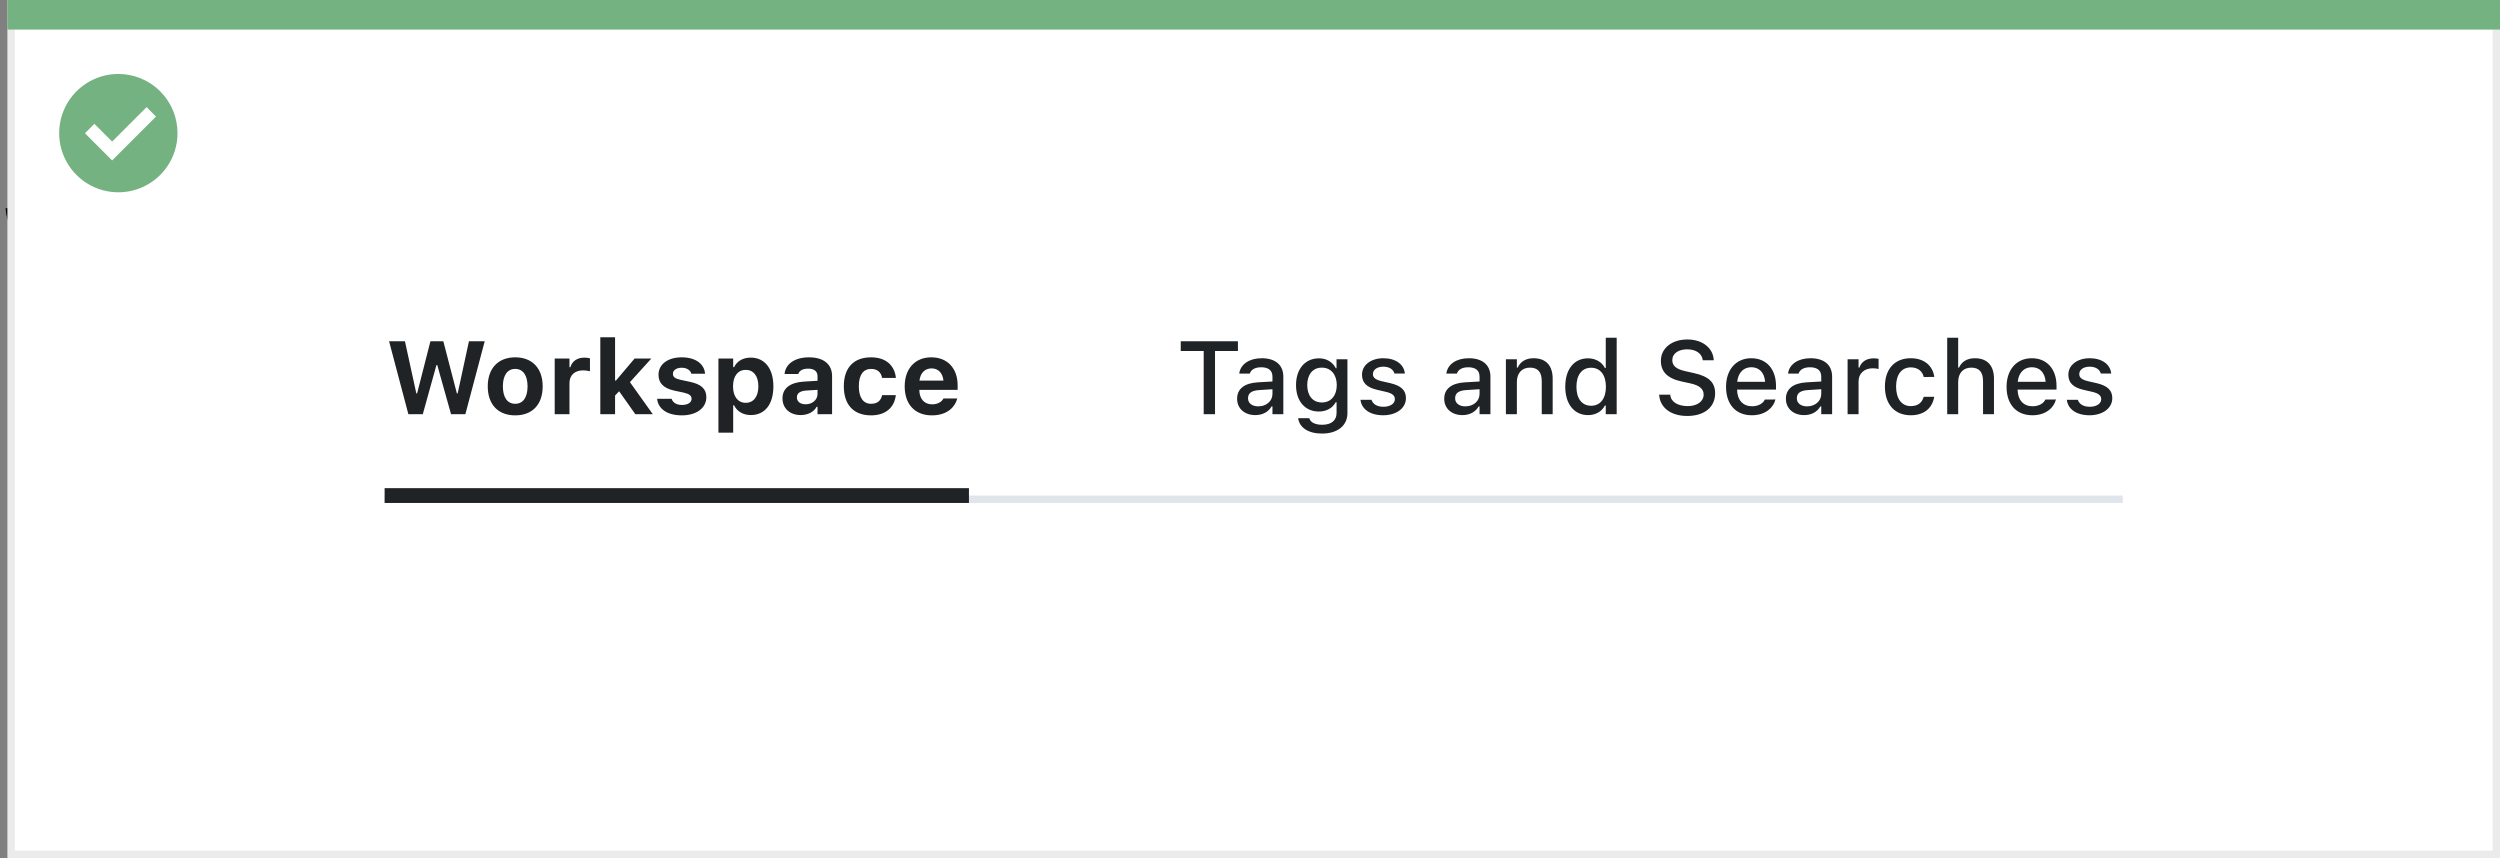
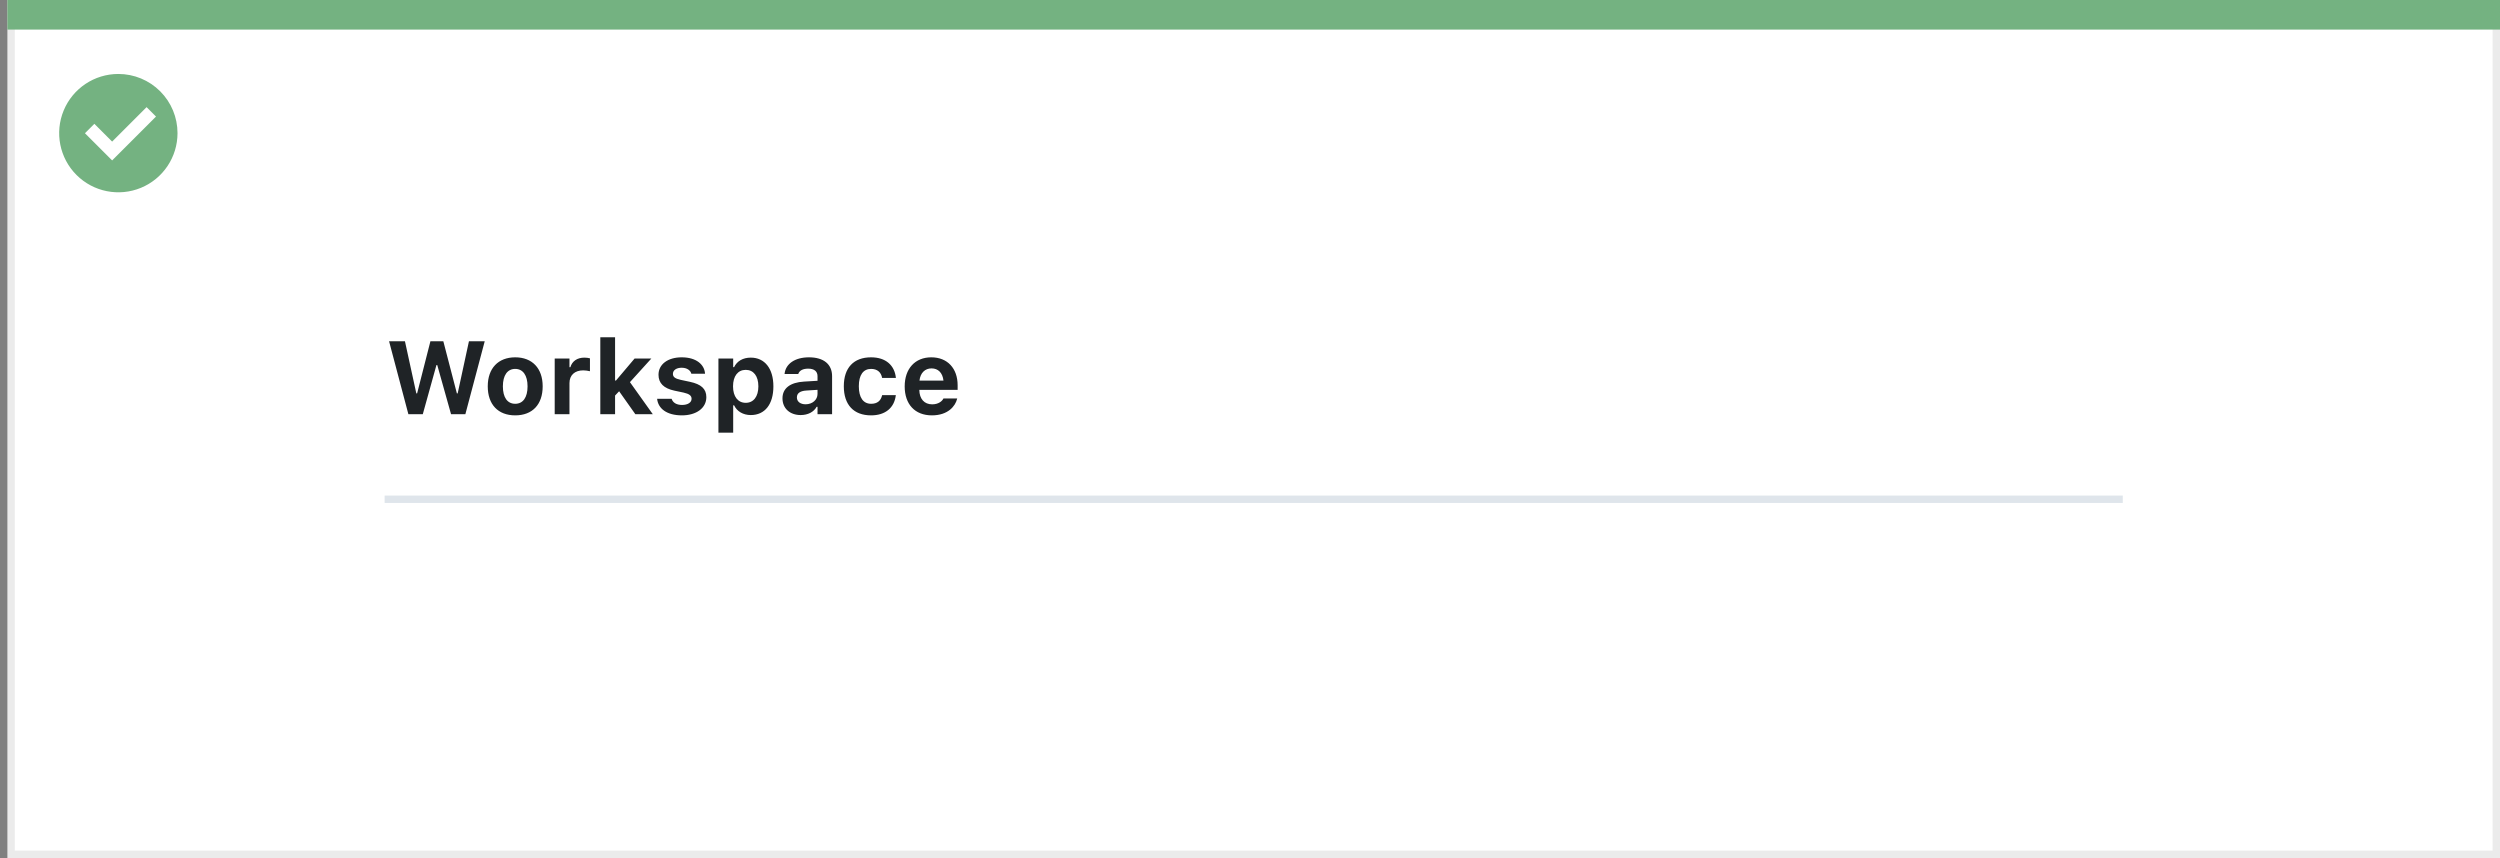
<svg xmlns="http://www.w3.org/2000/svg" width="338" height="116" viewBox="0 0 338 116" fill="none">
  <rect x="0" y="0" width="338" height="116" fill="#808080" stroke="none" />
-   <path d="M7.582 33.293C11.848 33.293 14.402 31.23 14.402 27.984V27.973C14.402 25.312 12.809 23.871 9.27 23.168L7.477 22.805C5.531 22.418 4.664 21.797 4.664 20.73V20.719C4.664 19.512 5.754 18.68 7.57 18.668C9.316 18.668 10.535 19.477 10.711 20.801L10.723 20.941H14.062L14.051 20.719C13.887 17.754 11.484 15.797 7.57 15.797C3.82 15.797 1.125 17.836 1.125 20.93V20.941C1.125 23.484 2.812 25.078 6.152 25.746L7.934 26.098C10.031 26.531 10.863 27.105 10.863 28.254V28.266C10.863 29.555 9.633 30.41 7.676 30.41C5.742 30.41 4.348 29.59 4.125 28.277L4.102 28.148H0.762L0.773 28.336C0.973 31.453 3.562 33.293 7.582 33.293ZM21.27 33.258C21.984 33.258 22.535 33.188 22.922 33.129V30.621C22.711 30.645 22.488 30.68 22.184 30.68C21.152 30.68 20.625 30.281 20.625 29.109V23.016H22.922V20.438H20.625V17.367H17.168V20.438H15.422V23.016H17.168V29.484C17.168 32.18 18.48 33.258 21.27 33.258ZM24.809 33H28.23V25.969C28.23 24.141 29.215 23.133 30.902 23.133C31.395 23.133 31.863 23.203 32.145 23.32V20.309C31.887 20.238 31.535 20.18 31.16 20.18C29.695 20.18 28.676 21.082 28.301 22.629H28.23V20.438H24.809V33ZM37.828 33.258C39.727 33.258 41.016 32.367 41.66 30.926H41.73V33H45.152V20.438H41.73V27.656C41.73 29.297 40.758 30.422 39.223 30.422C37.688 30.422 36.914 29.473 36.914 27.832V20.438H33.492V28.547C33.492 31.488 35.062 33.258 37.828 33.258ZM53.121 33.258C56.473 33.258 58.641 31.172 58.805 28.43V28.359H55.617L55.605 28.465C55.371 29.73 54.516 30.574 53.145 30.574C51.457 30.574 50.402 29.18 50.402 26.719V26.707C50.402 24.305 51.457 22.863 53.133 22.863C54.551 22.863 55.383 23.777 55.594 24.973L55.617 25.078H58.793V24.996C58.664 22.277 56.496 20.18 53.086 20.18C49.324 20.18 46.922 22.676 46.922 26.695V26.707C46.922 30.762 49.289 33.258 53.121 33.258ZM65.449 33.258C66.164 33.258 66.715 33.188 67.102 33.129V30.621C66.891 30.645 66.668 30.68 66.363 30.68C65.332 30.68 64.805 30.281 64.805 29.109V23.016H67.102V20.438H64.805V17.367H61.348V20.438H59.602V23.016H61.348V29.484C61.348 32.18 62.66 33.258 65.449 33.258ZM73.266 33.258C75.164 33.258 76.453 32.367 77.098 30.926H77.168V33H80.59V20.438H77.168V27.656C77.168 29.297 76.195 30.422 74.66 30.422C73.125 30.422 72.352 29.473 72.352 27.832V20.438H68.93V28.547C68.93 31.488 70.5 33.258 73.266 33.258ZM82.816 33H86.238V25.969C86.238 24.141 87.223 23.133 88.91 23.133C89.402 23.133 89.871 23.203 90.152 23.32V20.309C89.894 20.238 89.543 20.18 89.168 20.18C87.703 20.18 86.684 21.082 86.309 22.629H86.238V20.438H82.816V33ZM96.856 33.258C100.441 33.258 102.176 31.137 102.562 29.285L102.598 29.156H99.457L99.434 29.227C99.188 29.93 98.332 30.703 96.926 30.703C95.18 30.703 94.09 29.531 94.055 27.527H102.703V26.473C102.703 22.676 100.395 20.18 96.715 20.18C93.035 20.18 90.68 22.734 90.68 26.73V26.742C90.68 30.762 93.012 33.258 96.856 33.258ZM96.773 22.734C98.191 22.734 99.211 23.637 99.422 25.371H94.09C94.312 23.672 95.367 22.734 96.773 22.734Z" fill="black" />
  <rect x="1.5" y="0.5" width="336" height="115" fill="white" stroke="#EBEBEB" />
  <path d="M1 0H338V4H1V0Z" fill="#74B281" />
  <path d="M16.003 10C12.767 9.999 9.849 11.947 8.61 14.936C7.371 17.926 8.055 21.367 10.342 23.656C12.63 25.944 16.071 26.629 19.061 25.391C22.051 24.153 24 21.236 24 18C24 15.879 23.158 13.844 21.658 12.344C20.159 10.844 18.125 10 16.003 10ZM15.161 21.689L11.486 18.015L12.758 16.741L15.161 19.144L19.819 14.485L21.091 15.759L15.161 21.689Z" fill="#74B281" />
  <rect x="52" y="67" width="235" height="1" fill="#DFE5EB" />
  <path d="M55.213 56H57.161L59.007 49.355H59.116L60.982 56H62.917L65.535 46.136H63.402L61.878 53.184H61.769L59.937 46.136H58.193L56.395 53.184H56.286L54.748 46.136H52.602L55.213 56ZM69.657 56.157C71.975 56.157 73.369 54.694 73.369 52.24V52.227C73.369 49.793 71.954 48.31 69.657 48.31C67.36 48.31 65.945 49.8 65.945 52.227V52.24C65.945 54.688 67.34 56.157 69.657 56.157ZM69.657 54.592C68.591 54.592 67.989 53.724 67.989 52.24V52.227C67.989 50.757 68.598 49.875 69.657 49.875C70.71 49.875 71.325 50.757 71.325 52.227V52.24C71.325 53.724 70.717 54.592 69.657 54.592ZM74.996 56H76.992V51.789C76.992 50.723 77.71 50.073 78.845 50.073C79.152 50.073 79.46 50.121 79.761 50.19V48.446C79.562 48.392 79.282 48.351 79.016 48.351C78.038 48.351 77.355 48.829 77.115 49.643H76.992V48.474H74.996V56ZM81.162 56H83.158V53.477L83.705 52.897L85.899 56H88.258L85.168 51.666L88.06 48.474H85.797L83.281 51.447H83.158V45.596H81.162V56ZM92.195 56.157C94.123 56.157 95.497 55.187 95.497 53.696V53.69C95.497 52.575 94.793 51.946 93.289 51.625L92.038 51.358C91.259 51.188 90.978 50.955 90.978 50.552V50.545C90.978 50.039 91.471 49.718 92.161 49.718C92.906 49.718 93.351 50.094 93.46 50.497L93.467 50.531H95.319V50.504C95.237 49.294 94.144 48.31 92.168 48.31C90.288 48.31 89.03 49.253 89.03 50.668V50.675C89.03 51.803 89.741 52.507 91.177 52.815L92.435 53.081C93.2 53.252 93.501 53.505 93.501 53.908V53.922C93.501 54.421 92.981 54.749 92.216 54.749C91.43 54.749 90.972 54.414 90.814 53.949L90.801 53.922H88.839L88.846 53.949C88.989 55.241 90.151 56.157 92.195 56.157ZM97.131 58.495H99.127V54.797H99.25C99.633 55.617 100.474 56.116 101.506 56.116C103.413 56.116 104.562 54.66 104.562 52.24V52.227C104.562 49.827 103.386 48.351 101.506 48.351C100.439 48.351 99.64 48.829 99.25 49.636H99.127V48.474H97.131V58.495ZM100.822 54.462C99.776 54.462 99.106 53.621 99.106 52.24V52.227C99.106 50.846 99.769 50.005 100.822 50.005C101.882 50.005 102.531 50.846 102.531 52.227V52.24C102.531 53.621 101.875 54.462 100.822 54.462ZM108.246 56.116C109.23 56.116 110.023 55.699 110.406 55.002H110.529V56H112.498V50.859C112.498 49.253 111.37 48.31 109.374 48.31C107.48 48.31 106.236 49.185 106.079 50.504L106.072 50.565H107.918L107.932 50.538C108.089 50.094 108.547 49.841 109.265 49.841C110.085 49.841 110.529 50.21 110.529 50.859V51.481L108.711 51.591C106.838 51.7 105.792 52.493 105.792 53.847V53.86C105.792 55.227 106.811 56.116 108.246 56.116ZM107.74 53.737V53.724C107.74 53.177 108.157 52.855 109.012 52.801L110.529 52.705V53.259C110.529 54.052 109.839 54.66 108.916 54.66C108.226 54.66 107.74 54.312 107.74 53.737ZM117.769 56.157C119.73 56.157 120.906 55.105 121.111 53.464L121.118 53.423H119.272L119.259 53.45C119.081 54.202 118.596 54.592 117.775 54.592C116.709 54.592 116.114 53.751 116.114 52.227V52.213C116.114 50.709 116.702 49.875 117.775 49.875C118.63 49.875 119.129 50.353 119.259 51.085L119.266 51.099H121.125V51.078C120.947 49.397 119.765 48.31 117.769 48.31C115.41 48.31 114.084 49.738 114.084 52.213V52.227C114.084 54.728 115.417 56.157 117.769 56.157ZM125.992 56.157C128.193 56.157 129.164 54.886 129.396 53.942L129.41 53.874H127.551L127.53 53.915C127.394 54.202 126.908 54.667 126.033 54.667C124.974 54.667 124.311 53.949 124.29 52.712H129.472V52.09C129.472 49.813 128.104 48.31 125.91 48.31C123.716 48.31 122.314 49.848 122.314 52.24V52.247C122.314 54.66 123.702 56.157 125.992 56.157ZM125.944 49.807C126.812 49.807 127.435 50.367 127.558 51.461H124.311C124.434 50.395 125.076 49.807 125.944 49.807Z" fill="#1F2326" />
-   <path d="M162.739 56H164.271V47.455H167.367V46.136H159.636V47.455H162.739V56ZM169.719 56.123C170.703 56.123 171.482 55.699 171.92 54.947H172.036V56H173.506V50.921C173.506 49.362 172.453 48.433 170.587 48.433C168.898 48.433 167.729 49.246 167.552 50.463L167.545 50.511H168.974L168.98 50.483C169.158 49.957 169.698 49.656 170.519 49.656C171.523 49.656 172.036 50.107 172.036 50.921V51.577L170.026 51.693C168.256 51.803 167.258 52.575 167.258 53.901V53.915C167.258 55.262 168.304 56.123 169.719 56.123ZM168.734 53.853V53.84C168.734 53.17 169.199 52.801 170.225 52.739L172.036 52.623V53.259C172.036 54.216 171.223 54.94 170.115 54.94C169.315 54.94 168.734 54.537 168.734 53.853ZM178.735 58.618C180.841 58.618 182.174 57.538 182.174 55.85V48.576H180.697V49.793H180.608C180.178 48.959 179.371 48.446 178.332 48.446C176.404 48.446 175.222 49.943 175.222 52.062V52.076C175.222 54.168 176.397 55.638 178.305 55.638C179.323 55.638 180.144 55.187 180.595 54.38H180.704V55.843C180.704 56.855 179.979 57.429 178.756 57.429C177.751 57.429 177.149 57.066 177.026 56.554L177.02 56.54H175.522L175.509 56.554C175.687 57.791 176.849 58.618 178.735 58.618ZM178.715 54.414C177.45 54.414 176.739 53.45 176.739 52.069V52.056C176.739 50.675 177.45 49.704 178.715 49.704C179.966 49.704 180.731 50.675 180.731 52.056V52.069C180.731 53.457 179.973 54.414 178.715 54.414ZM187.007 56.144C188.771 56.144 190.083 55.207 190.083 53.833V53.819C190.083 52.746 189.399 52.138 187.971 51.803L186.795 51.536C185.961 51.338 185.619 51.051 185.619 50.586V50.572C185.619 49.977 186.207 49.574 187.021 49.574C187.854 49.574 188.381 49.964 188.524 50.483V50.497H189.939V50.49C189.81 49.28 188.723 48.433 187.027 48.433C185.346 48.433 184.143 49.362 184.143 50.654V50.661C184.143 51.748 184.792 52.384 186.193 52.705L187.376 52.978C188.237 53.177 188.586 53.491 188.586 53.956V53.97C188.586 54.578 187.95 54.995 187.034 54.995C186.152 54.995 185.612 54.619 185.428 54.059L185.421 54.052H183.938V54.059C184.081 55.303 185.216 56.144 187.007 56.144ZM197.719 56.123C198.703 56.123 199.482 55.699 199.92 54.947H200.036V56H201.506V50.921C201.506 49.362 200.453 48.433 198.587 48.433C196.898 48.433 195.729 49.246 195.552 50.463L195.545 50.511H196.974L196.98 50.483C197.158 49.957 197.698 49.656 198.519 49.656C199.523 49.656 200.036 50.107 200.036 50.921V51.577L198.026 51.693C196.256 51.803 195.258 52.575 195.258 53.901V53.915C195.258 55.262 196.304 56.123 197.719 56.123ZM196.734 53.853V53.84C196.734 53.17 197.199 52.801 198.225 52.739L200.036 52.623V53.259C200.036 54.216 199.223 54.94 198.115 54.94C197.315 54.94 196.734 54.537 196.734 53.853ZM203.598 56H205.081V51.645C205.081 50.449 205.758 49.704 206.845 49.704C207.932 49.704 208.444 50.312 208.444 51.543V56H209.921V51.194C209.921 49.424 209.005 48.433 207.344 48.433C206.264 48.433 205.553 48.911 205.19 49.704H205.081V48.576H203.598V56ZM214.699 56.123C215.738 56.123 216.552 55.645 216.982 54.831H217.099V56H218.575V45.664H217.099V49.752H216.982C216.586 48.952 215.718 48.446 214.699 48.446C212.812 48.446 211.623 49.93 211.623 52.281V52.295C211.623 54.626 212.833 56.123 214.699 56.123ZM215.123 54.858C213.879 54.858 213.134 53.888 213.134 52.295V52.281C213.134 50.688 213.879 49.718 215.123 49.718C216.354 49.718 217.119 50.695 217.119 52.281V52.295C217.119 53.881 216.36 54.858 215.123 54.858ZM228.118 56.239C230.415 56.239 231.885 55.063 231.885 53.177V53.17C231.885 51.707 231.037 50.873 228.966 50.429L227.893 50.19C226.614 49.916 226.095 49.438 226.095 48.706V48.699C226.095 47.77 226.949 47.23 228.104 47.23C229.301 47.223 230.073 47.81 230.203 48.617L230.217 48.706H231.7L231.693 48.61C231.584 47.079 230.217 45.897 228.125 45.897C226.033 45.897 224.557 47.072 224.55 48.774V48.781C224.55 50.237 225.411 51.167 227.414 51.591L228.494 51.823C229.8 52.103 230.333 52.596 230.333 53.355V53.361C230.333 54.277 229.438 54.906 228.18 54.906C226.86 54.906 225.91 54.332 225.828 53.437L225.821 53.361H224.317L224.324 53.45C224.461 55.111 225.89 56.239 228.118 56.239ZM236.848 56.144C238.748 56.144 239.773 55.05 240.02 54.072L240.033 54.011L238.604 54.018L238.577 54.072C238.399 54.455 237.832 54.927 236.882 54.927C235.658 54.927 234.879 54.1 234.852 52.678H240.115V52.158C240.115 49.93 238.844 48.433 236.772 48.433C234.701 48.433 233.361 49.984 233.361 52.302V52.309C233.361 54.66 234.674 56.144 236.848 56.144ZM236.779 49.649C237.784 49.649 238.529 50.292 238.646 51.618H234.872C235.002 50.34 235.768 49.649 236.779 49.649ZM243.916 56.123C244.9 56.123 245.68 55.699 246.117 54.947H246.233V56H247.703V50.921C247.703 49.362 246.65 48.433 244.784 48.433C243.096 48.433 241.927 49.246 241.749 50.463L241.742 50.511H243.171L243.178 50.483C243.355 49.957 243.896 49.656 244.716 49.656C245.721 49.656 246.233 50.107 246.233 50.921V51.577L244.224 51.693C242.453 51.803 241.455 52.575 241.455 53.901V53.915C241.455 55.262 242.501 56.123 243.916 56.123ZM242.932 53.853V53.84C242.932 53.17 243.396 52.801 244.422 52.739L246.233 52.623V53.259C246.233 54.216 245.42 54.94 244.312 54.94C243.513 54.94 242.932 54.537 242.932 53.853ZM249.795 56H251.278V51.563C251.278 50.49 252.051 49.793 253.186 49.793C253.466 49.793 253.719 49.827 253.985 49.882V48.515C253.835 48.48 253.575 48.446 253.336 48.446C252.345 48.446 251.654 48.911 251.388 49.697H251.278V48.576H249.795V56ZM258.333 56.144C260.172 56.144 261.231 55.152 261.498 53.71L261.512 53.648H260.09L260.076 53.683C259.837 54.482 259.263 54.906 258.333 54.906C257.109 54.906 256.351 53.908 256.351 52.268V52.254C256.351 50.654 257.096 49.67 258.333 49.67C259.317 49.67 259.919 50.217 260.083 50.948L260.09 50.969L261.512 50.962V50.928C261.307 49.485 260.192 48.433 258.326 48.433C256.159 48.433 254.84 49.902 254.84 52.254V52.268C254.84 54.667 256.166 56.144 258.333 56.144ZM263.262 56H264.745V51.645C264.745 50.449 265.422 49.704 266.509 49.704C267.596 49.704 268.108 50.312 268.108 51.543V56H269.585V51.194C269.585 49.424 268.669 48.433 267.008 48.433C265.928 48.433 265.217 48.911 264.854 49.704H264.745V45.664H263.262V56ZM274.773 56.144C276.674 56.144 277.699 55.05 277.945 54.072L277.959 54.011L276.53 54.018L276.503 54.072C276.325 54.455 275.758 54.927 274.808 54.927C273.584 54.927 272.805 54.1 272.777 52.678H278.041V52.158C278.041 49.93 276.77 48.433 274.698 48.433C272.627 48.433 271.287 49.984 271.287 52.302V52.309C271.287 54.66 272.6 56.144 274.773 56.144ZM274.705 49.649C275.71 49.649 276.455 50.292 276.571 51.618H272.798C272.928 50.34 273.693 49.649 274.705 49.649ZM282.505 56.144C284.269 56.144 285.581 55.207 285.581 53.833V53.819C285.581 52.746 284.897 52.138 283.469 51.803L282.293 51.536C281.459 51.338 281.117 51.051 281.117 50.586V50.572C281.117 49.977 281.705 49.574 282.519 49.574C283.353 49.574 283.879 49.964 284.022 50.483V50.497H285.438V50.49C285.308 49.28 284.221 48.433 282.525 48.433C280.844 48.433 279.641 49.362 279.641 50.654V50.661C279.641 51.748 280.29 52.384 281.691 52.705L282.874 52.978C283.735 53.177 284.084 53.491 284.084 53.956V53.97C284.084 54.578 283.448 54.995 282.532 54.995C281.65 54.995 281.11 54.619 280.926 54.059L280.919 54.052H279.436V54.059C279.579 55.303 280.714 56.144 282.505 56.144Z" fill="#1F2326" />
-   <rect x="52" y="66" width="79" height="2" fill="#1F2326" />
</svg>